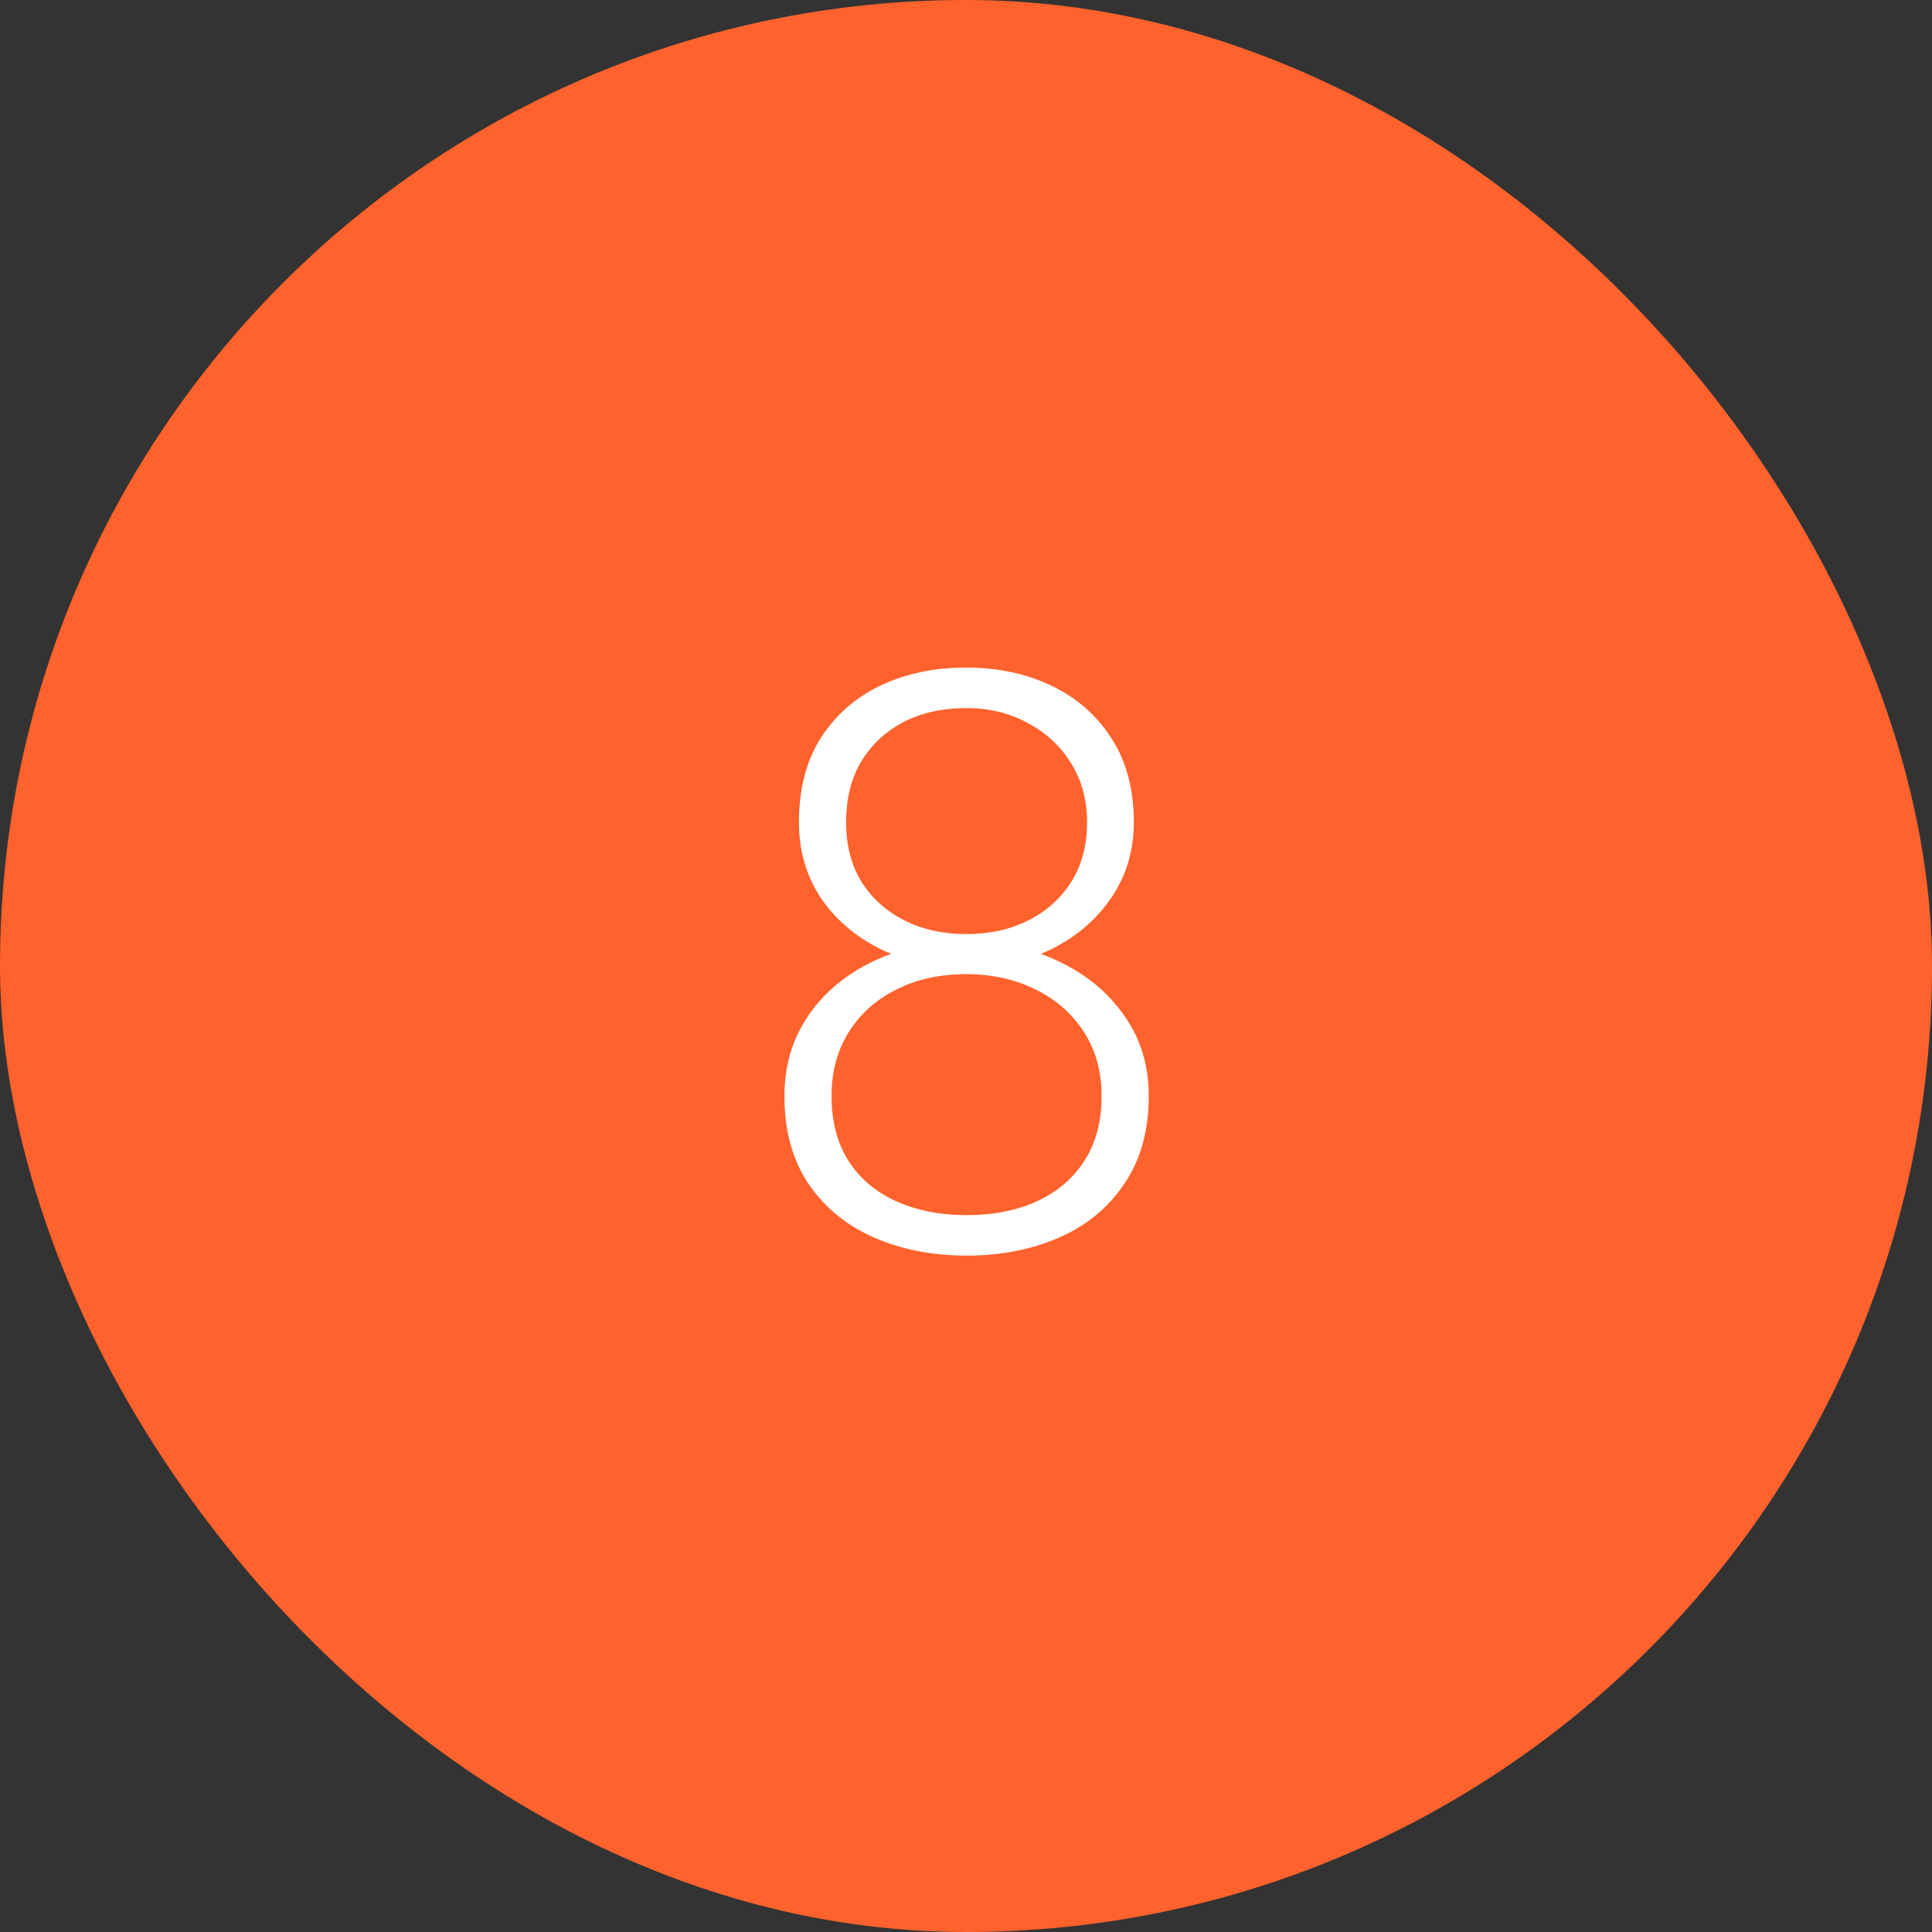
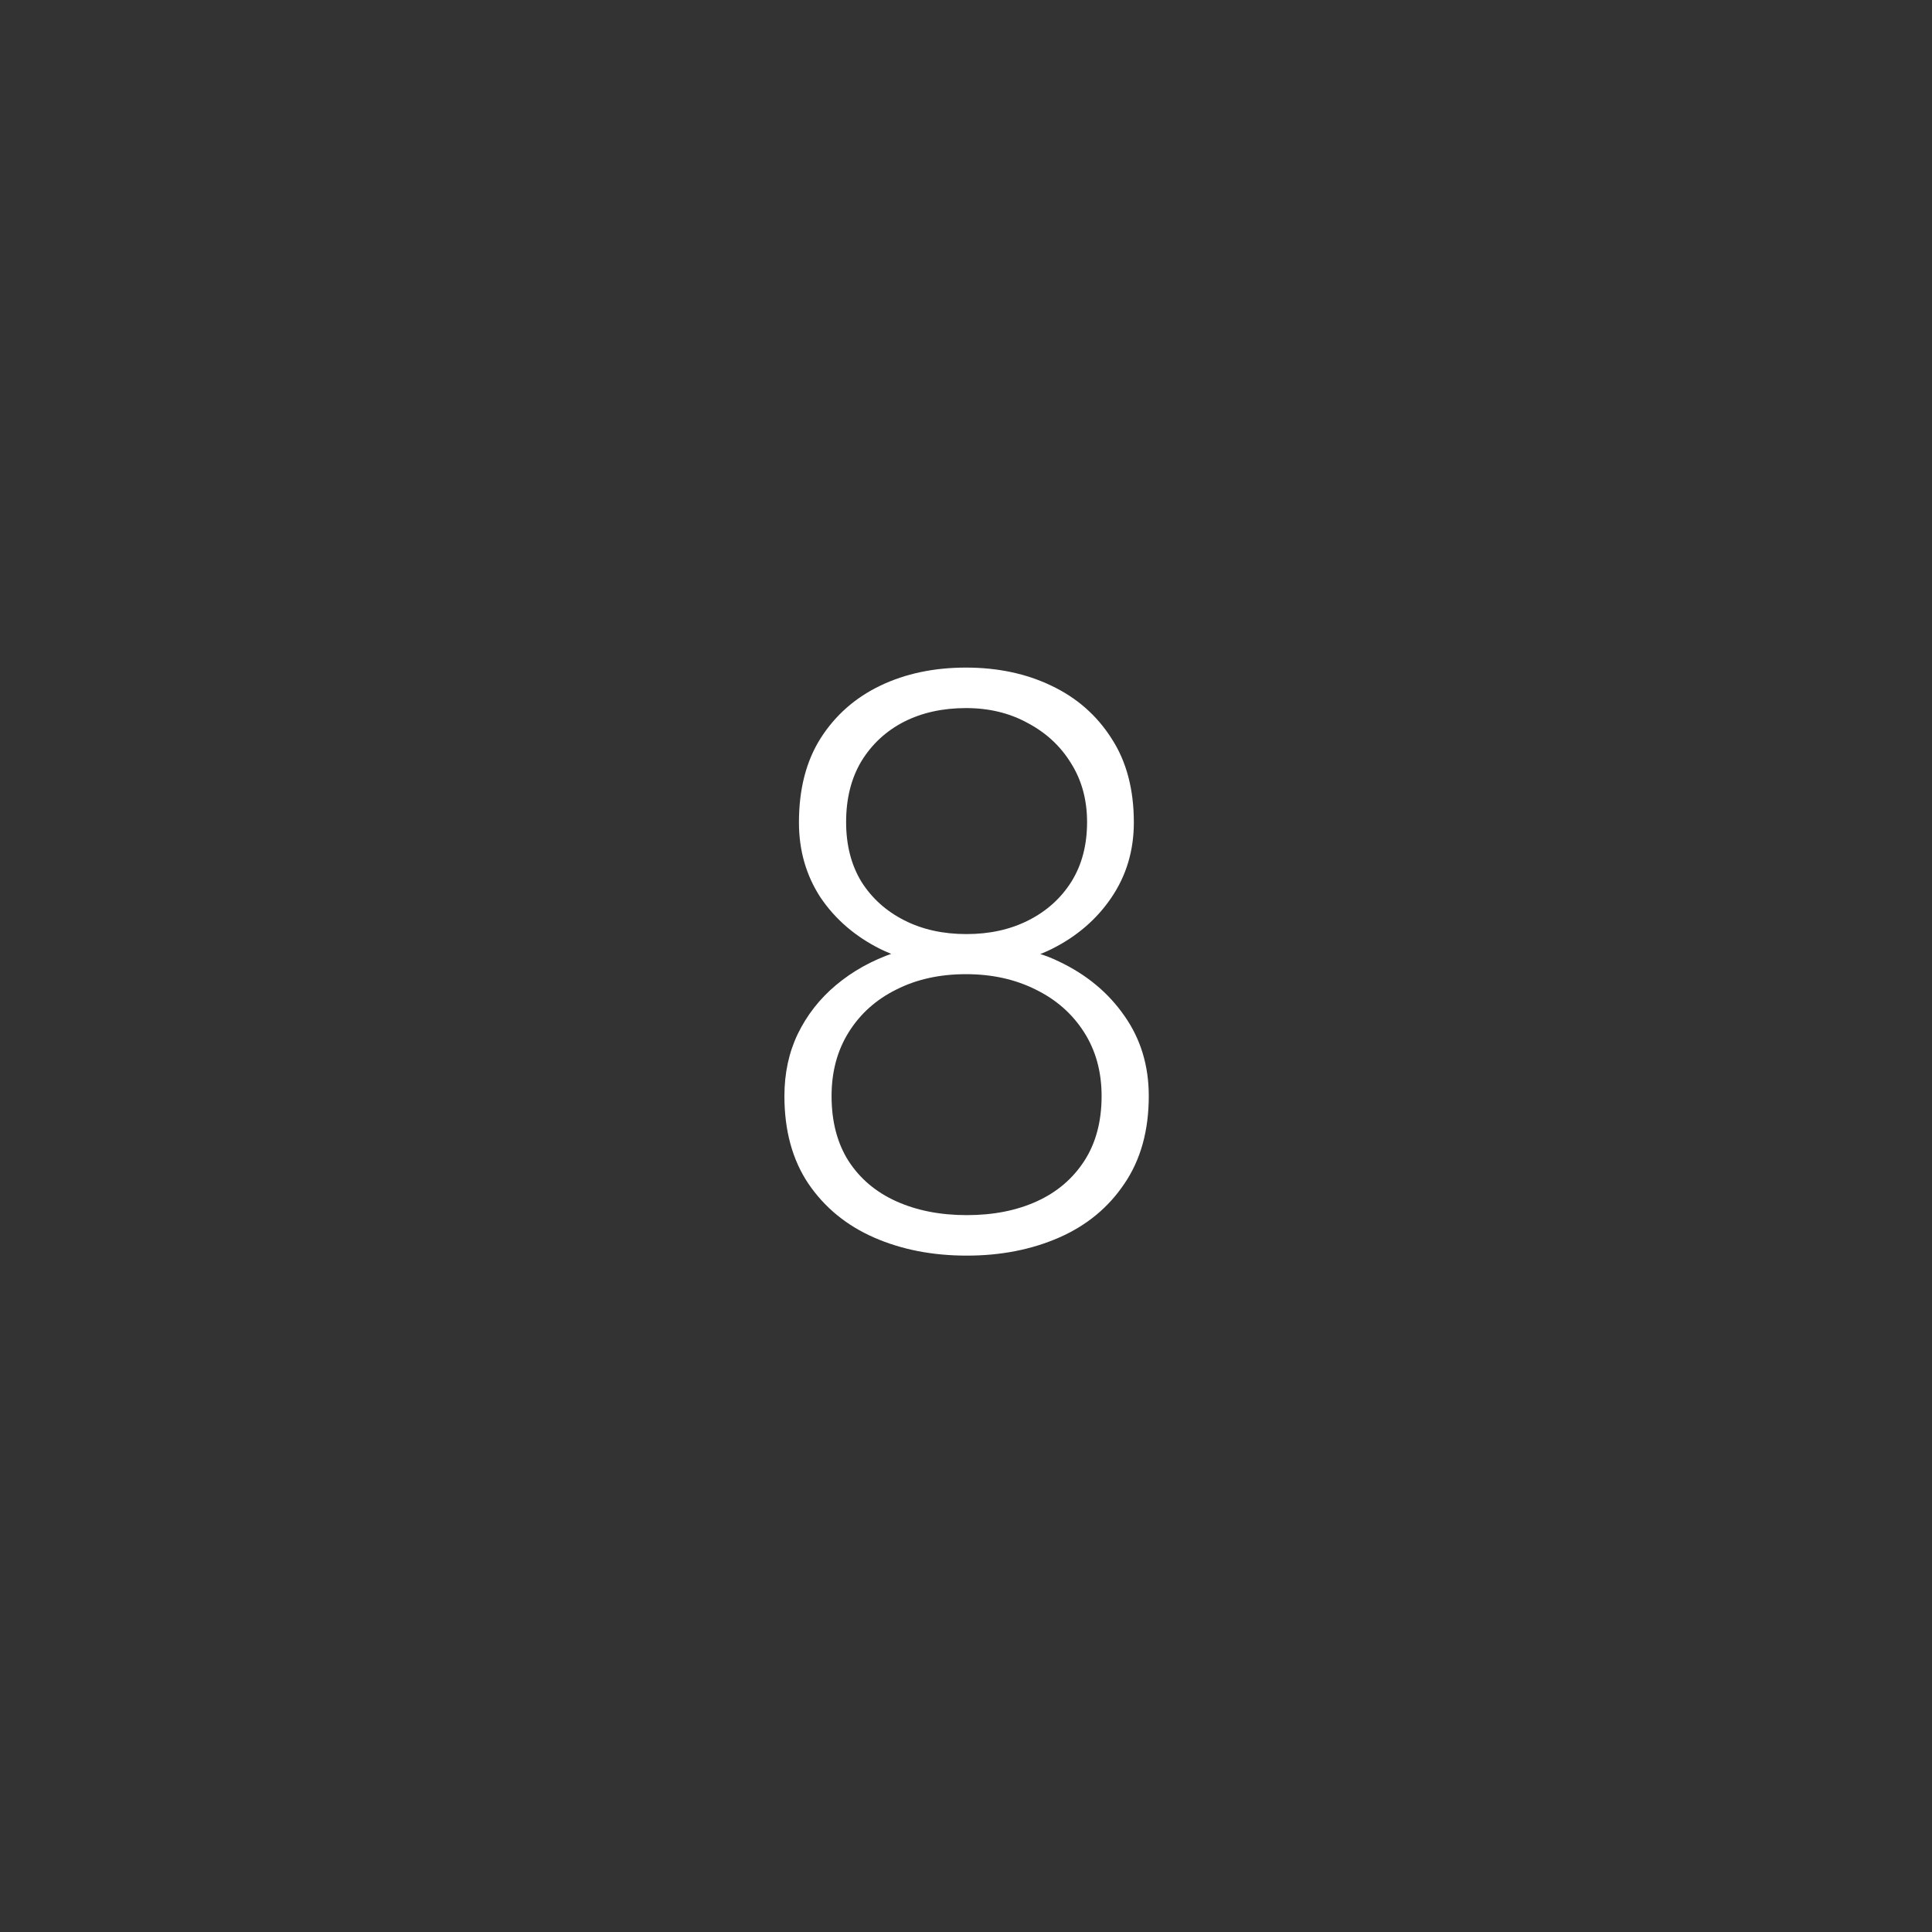
<svg xmlns="http://www.w3.org/2000/svg" width="96" height="96" viewBox="0 0 96 96" fill="none">
  <rect x="0" y="0" width="96" height="96" fill="#333333" stroke="none" />
-   <rect width="96" height="96" rx="48" fill="#FF622C" />
-   <path d="M57.082 54.461C57.082 56.18 56.678 57.632 55.871 58.816C55.077 60.001 53.996 60.893 52.629 61.492C51.262 62.091 49.732 62.391 48.039 62.391C46.333 62.391 44.797 62.091 43.43 61.492C42.062 60.893 40.975 60.001 40.168 58.816C39.374 57.632 38.977 56.18 38.977 54.461C38.977 53.328 39.198 52.3 39.641 51.375C40.096 50.438 40.728 49.63 41.535 48.953C42.355 48.263 43.312 47.729 44.406 47.352C45.5 46.974 46.698 46.785 48 46.785C49.719 46.785 51.262 47.117 52.629 47.781C53.996 48.432 55.077 49.331 55.871 50.477C56.678 51.622 57.082 52.95 57.082 54.461ZM54.738 54.461C54.738 53.25 54.445 52.189 53.859 51.277C53.273 50.366 52.473 49.663 51.457 49.168C50.441 48.66 49.289 48.406 48 48.406C46.698 48.406 45.546 48.66 44.543 49.168C43.54 49.663 42.753 50.366 42.18 51.277C41.607 52.189 41.32 53.25 41.32 54.461C41.32 55.724 41.6 56.798 42.16 57.684C42.733 58.569 43.527 59.24 44.543 59.695C45.559 60.151 46.724 60.379 48.039 60.379C49.354 60.379 50.513 60.151 51.516 59.695C52.518 59.24 53.306 58.569 53.879 57.684C54.452 56.798 54.738 55.724 54.738 54.461ZM56.34 40.867C56.34 42.26 55.969 43.504 55.227 44.598C54.497 45.678 53.508 46.531 52.258 47.156C51.008 47.768 49.595 48.074 48.02 48.074C46.431 48.074 45.005 47.768 43.742 47.156C42.492 46.531 41.503 45.678 40.773 44.598C40.057 43.504 39.699 42.26 39.699 40.867C39.699 39.214 40.057 37.82 40.773 36.688C41.503 35.542 42.492 34.669 43.742 34.07C44.992 33.471 46.411 33.172 48 33.172C49.575 33.172 50.988 33.471 52.238 34.07C53.501 34.669 54.497 35.542 55.227 36.688C55.969 37.82 56.34 39.214 56.34 40.867ZM54.016 40.848C54.016 39.741 53.749 38.764 53.215 37.918C52.694 37.072 51.978 36.408 51.066 35.926C50.168 35.431 49.146 35.184 48 35.184C46.841 35.184 45.812 35.411 44.914 35.867C44.029 36.323 43.325 36.974 42.805 37.82C42.297 38.667 42.043 39.676 42.043 40.848C42.043 41.993 42.297 42.983 42.805 43.816C43.325 44.637 44.035 45.275 44.934 45.73C45.832 46.186 46.861 46.414 48.02 46.414C49.178 46.414 50.207 46.186 51.105 45.73C52.004 45.275 52.714 44.637 53.234 43.816C53.755 42.983 54.016 41.993 54.016 40.848Z" fill="white" />
+   <path d="M57.082 54.461C57.082 56.18 56.678 57.632 55.871 58.816C55.077 60.001 53.996 60.893 52.629 61.492C51.262 62.091 49.732 62.391 48.039 62.391C46.333 62.391 44.797 62.091 43.43 61.492C42.062 60.893 40.975 60.001 40.168 58.816C39.374 57.632 38.977 56.18 38.977 54.461C38.977 53.328 39.198 52.3 39.641 51.375C40.096 50.438 40.728 49.63 41.535 48.953C42.355 48.263 43.312 47.729 44.406 47.352C49.719 46.785 51.262 47.117 52.629 47.781C53.996 48.432 55.077 49.331 55.871 50.477C56.678 51.622 57.082 52.95 57.082 54.461ZM54.738 54.461C54.738 53.25 54.445 52.189 53.859 51.277C53.273 50.366 52.473 49.663 51.457 49.168C50.441 48.66 49.289 48.406 48 48.406C46.698 48.406 45.546 48.66 44.543 49.168C43.54 49.663 42.753 50.366 42.18 51.277C41.607 52.189 41.32 53.25 41.32 54.461C41.32 55.724 41.6 56.798 42.16 57.684C42.733 58.569 43.527 59.24 44.543 59.695C45.559 60.151 46.724 60.379 48.039 60.379C49.354 60.379 50.513 60.151 51.516 59.695C52.518 59.24 53.306 58.569 53.879 57.684C54.452 56.798 54.738 55.724 54.738 54.461ZM56.34 40.867C56.34 42.26 55.969 43.504 55.227 44.598C54.497 45.678 53.508 46.531 52.258 47.156C51.008 47.768 49.595 48.074 48.02 48.074C46.431 48.074 45.005 47.768 43.742 47.156C42.492 46.531 41.503 45.678 40.773 44.598C40.057 43.504 39.699 42.26 39.699 40.867C39.699 39.214 40.057 37.82 40.773 36.688C41.503 35.542 42.492 34.669 43.742 34.07C44.992 33.471 46.411 33.172 48 33.172C49.575 33.172 50.988 33.471 52.238 34.07C53.501 34.669 54.497 35.542 55.227 36.688C55.969 37.82 56.34 39.214 56.34 40.867ZM54.016 40.848C54.016 39.741 53.749 38.764 53.215 37.918C52.694 37.072 51.978 36.408 51.066 35.926C50.168 35.431 49.146 35.184 48 35.184C46.841 35.184 45.812 35.411 44.914 35.867C44.029 36.323 43.325 36.974 42.805 37.82C42.297 38.667 42.043 39.676 42.043 40.848C42.043 41.993 42.297 42.983 42.805 43.816C43.325 44.637 44.035 45.275 44.934 45.73C45.832 46.186 46.861 46.414 48.02 46.414C49.178 46.414 50.207 46.186 51.105 45.73C52.004 45.275 52.714 44.637 53.234 43.816C53.755 42.983 54.016 41.993 54.016 40.848Z" fill="white" />
</svg>